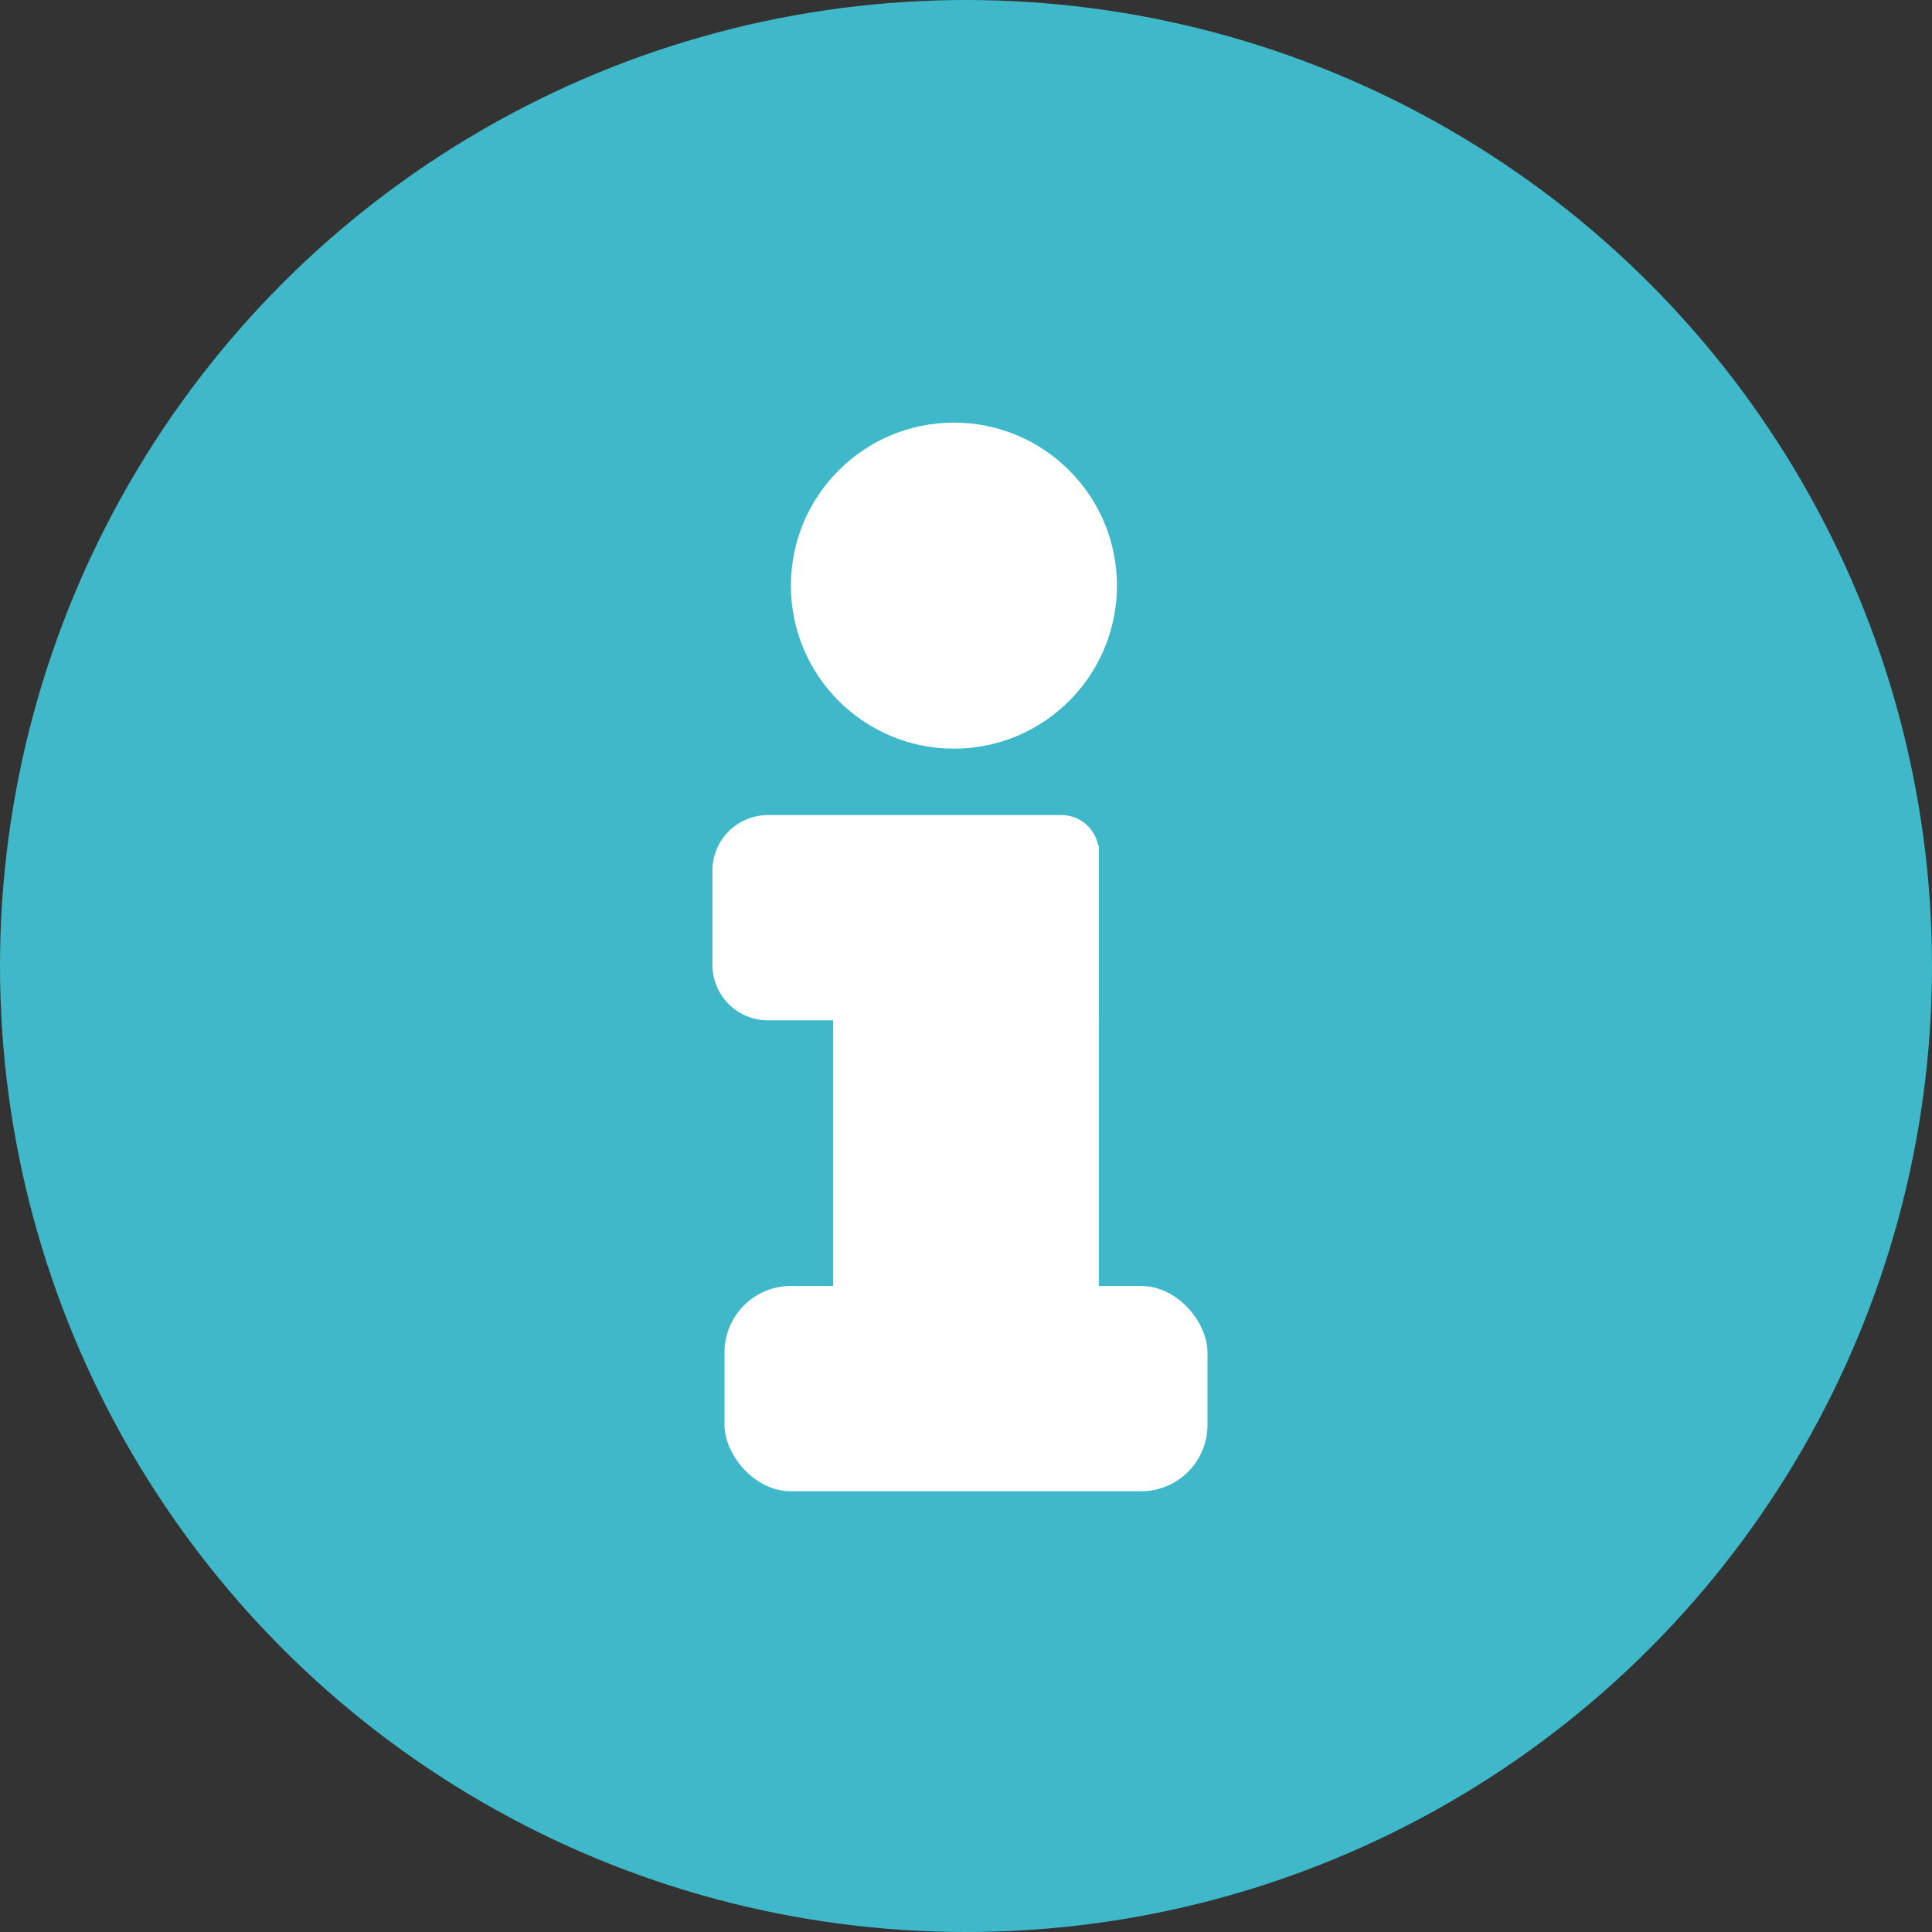
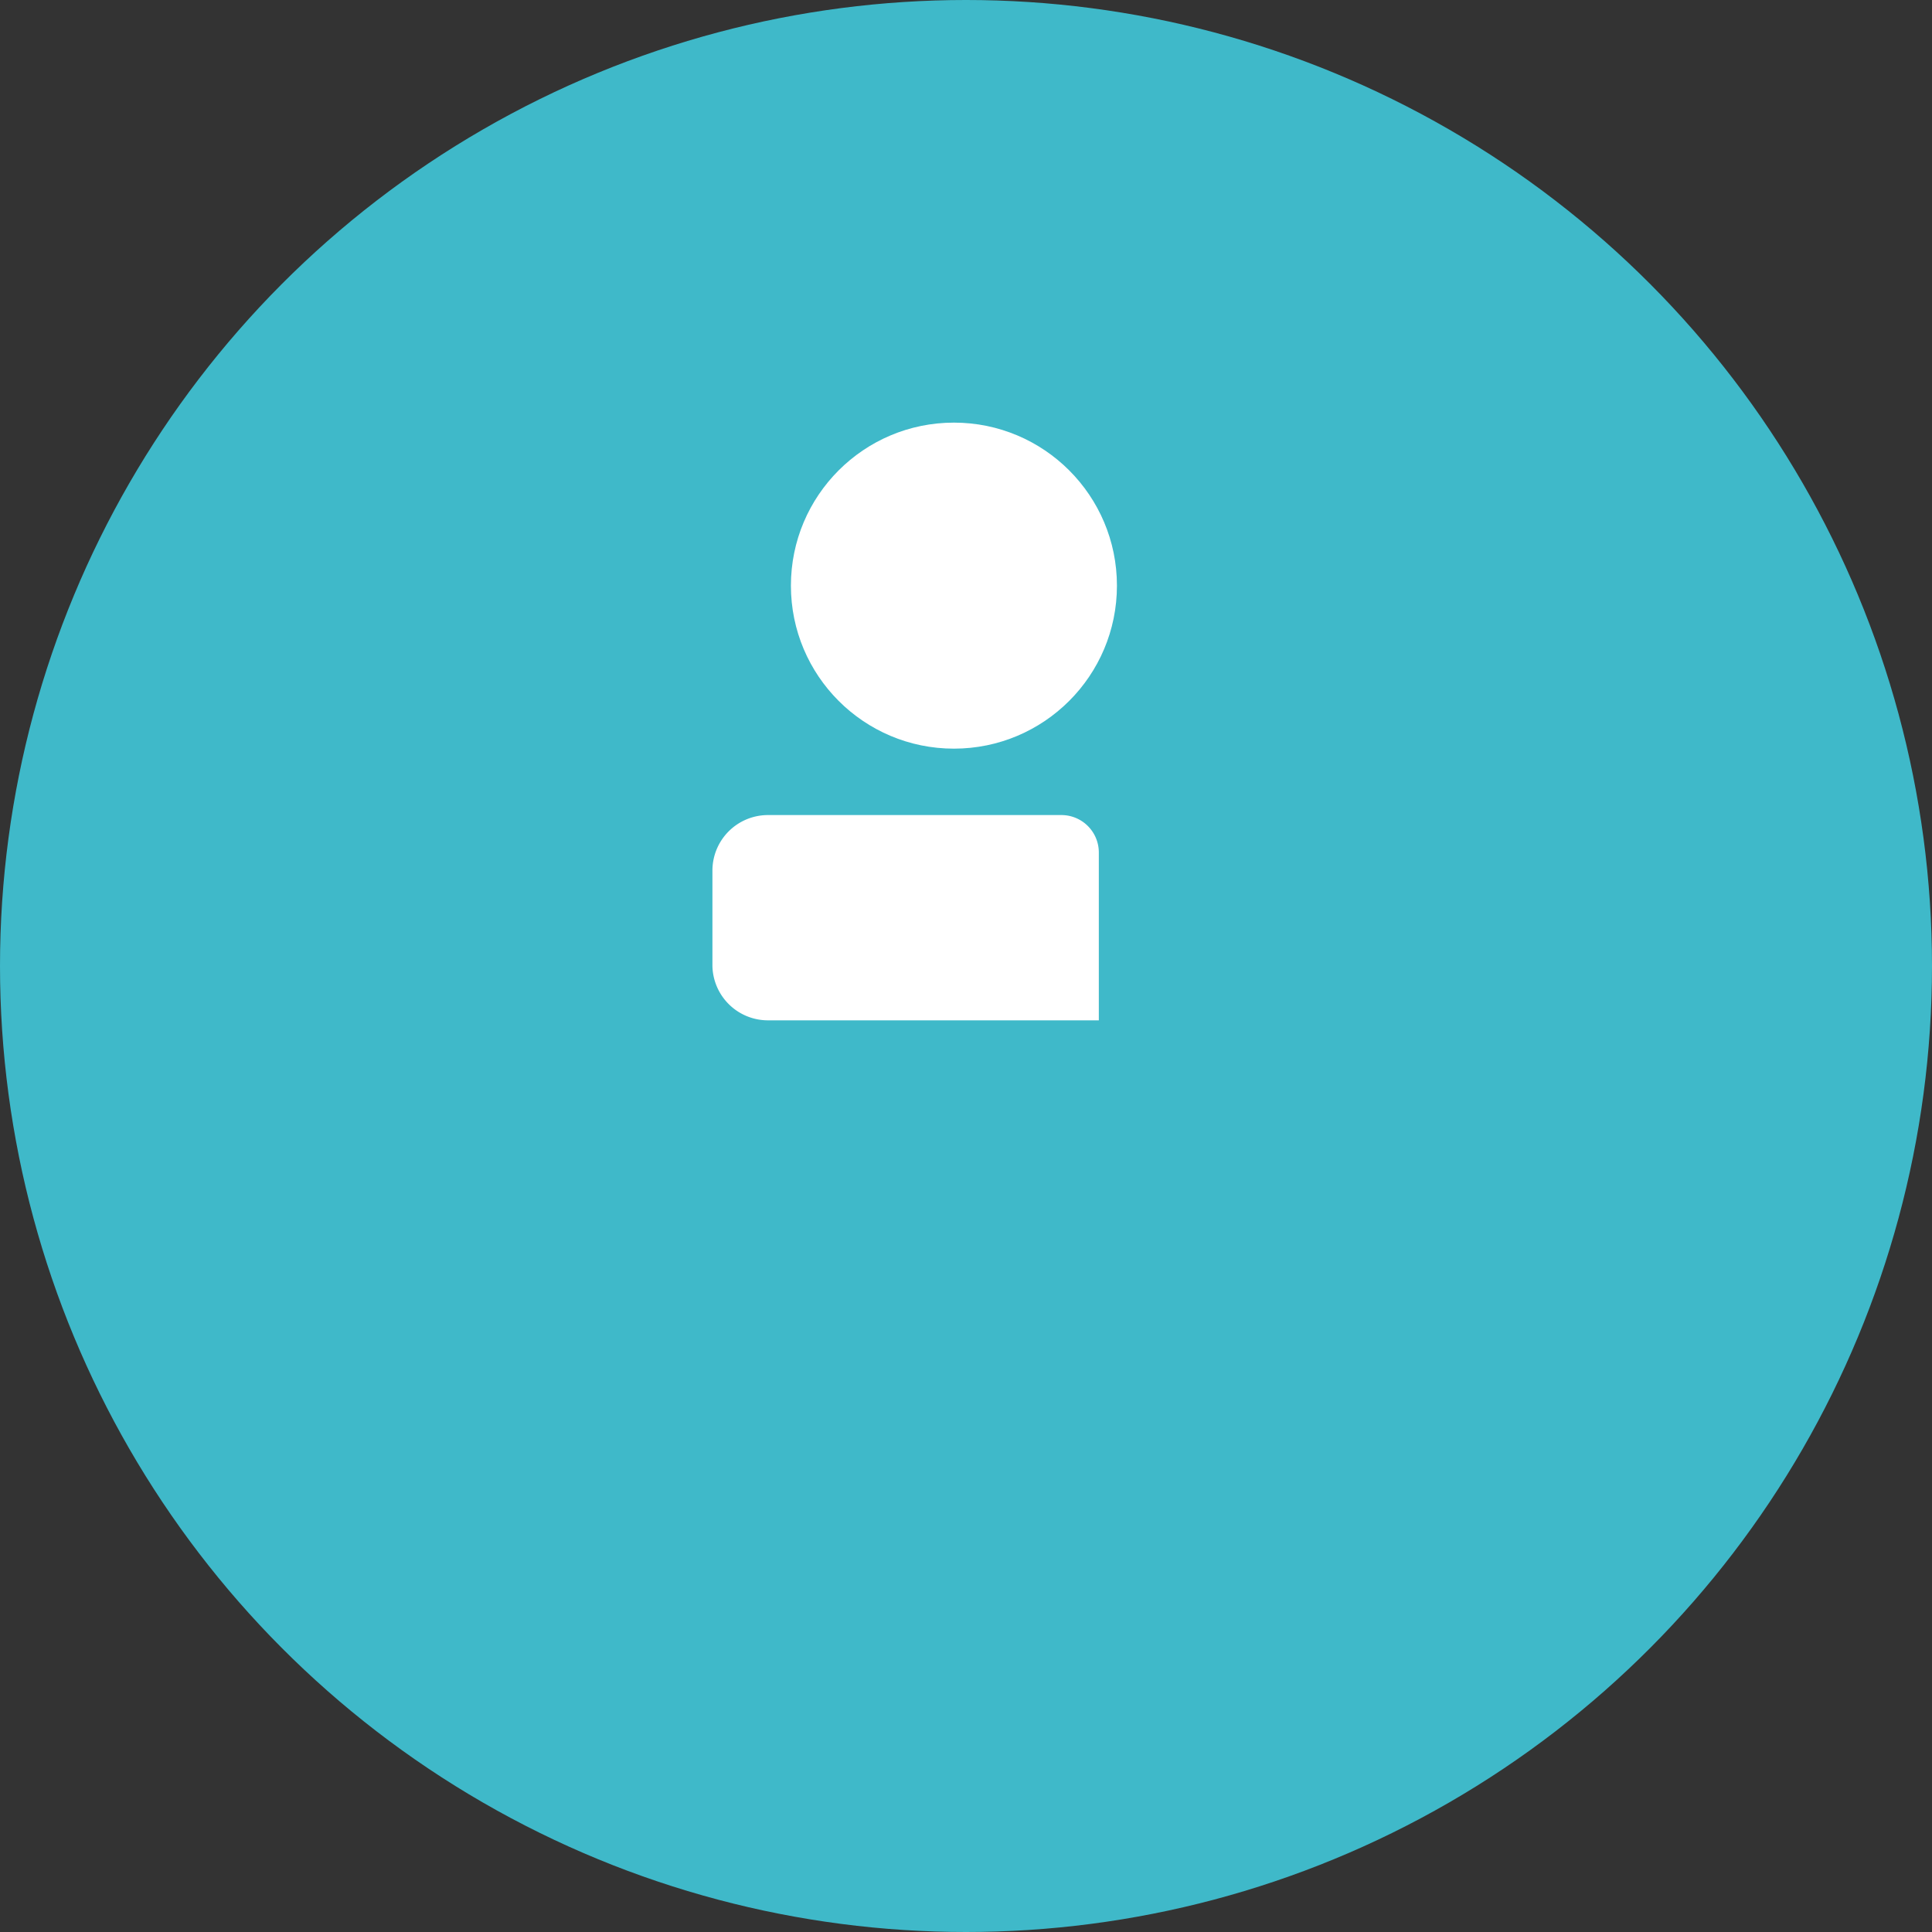
<svg xmlns="http://www.w3.org/2000/svg" id="Layer_1" data-name="Layer 1" viewBox="0 0 16 16">
  <rect x="0" y="0" width="16" height="16" fill="#333333" stroke="none" />
  <defs>
    <style>
            .cls-1{fill:#3fb9c9;}
            .cls-2{fill:#fff;}
        </style>
  </defs>
  <title>Info</title>
  <circle class="cls-1" cx="8" cy="8" r="8" />
-   <rect class="cls-2" x="6" y="10.65" width="4" height="1.7" rx="0.55" />
-   <rect class="cls-2" x="6.9" y="7" width="2.2" height="4" />
  <path class="cls-2" d="M6.36,6.75H8.79a.31.31,0,0,1,.31.31V8.45a0,0,0,0,1,0,0H6.36A.46.46,0,0,1,5.9,8V7.21A.46.46,0,0,1,6.36,6.75Z" />
  <circle class="cls-2" cx="7.9" cy="4.85" r="1.35" />
</svg>